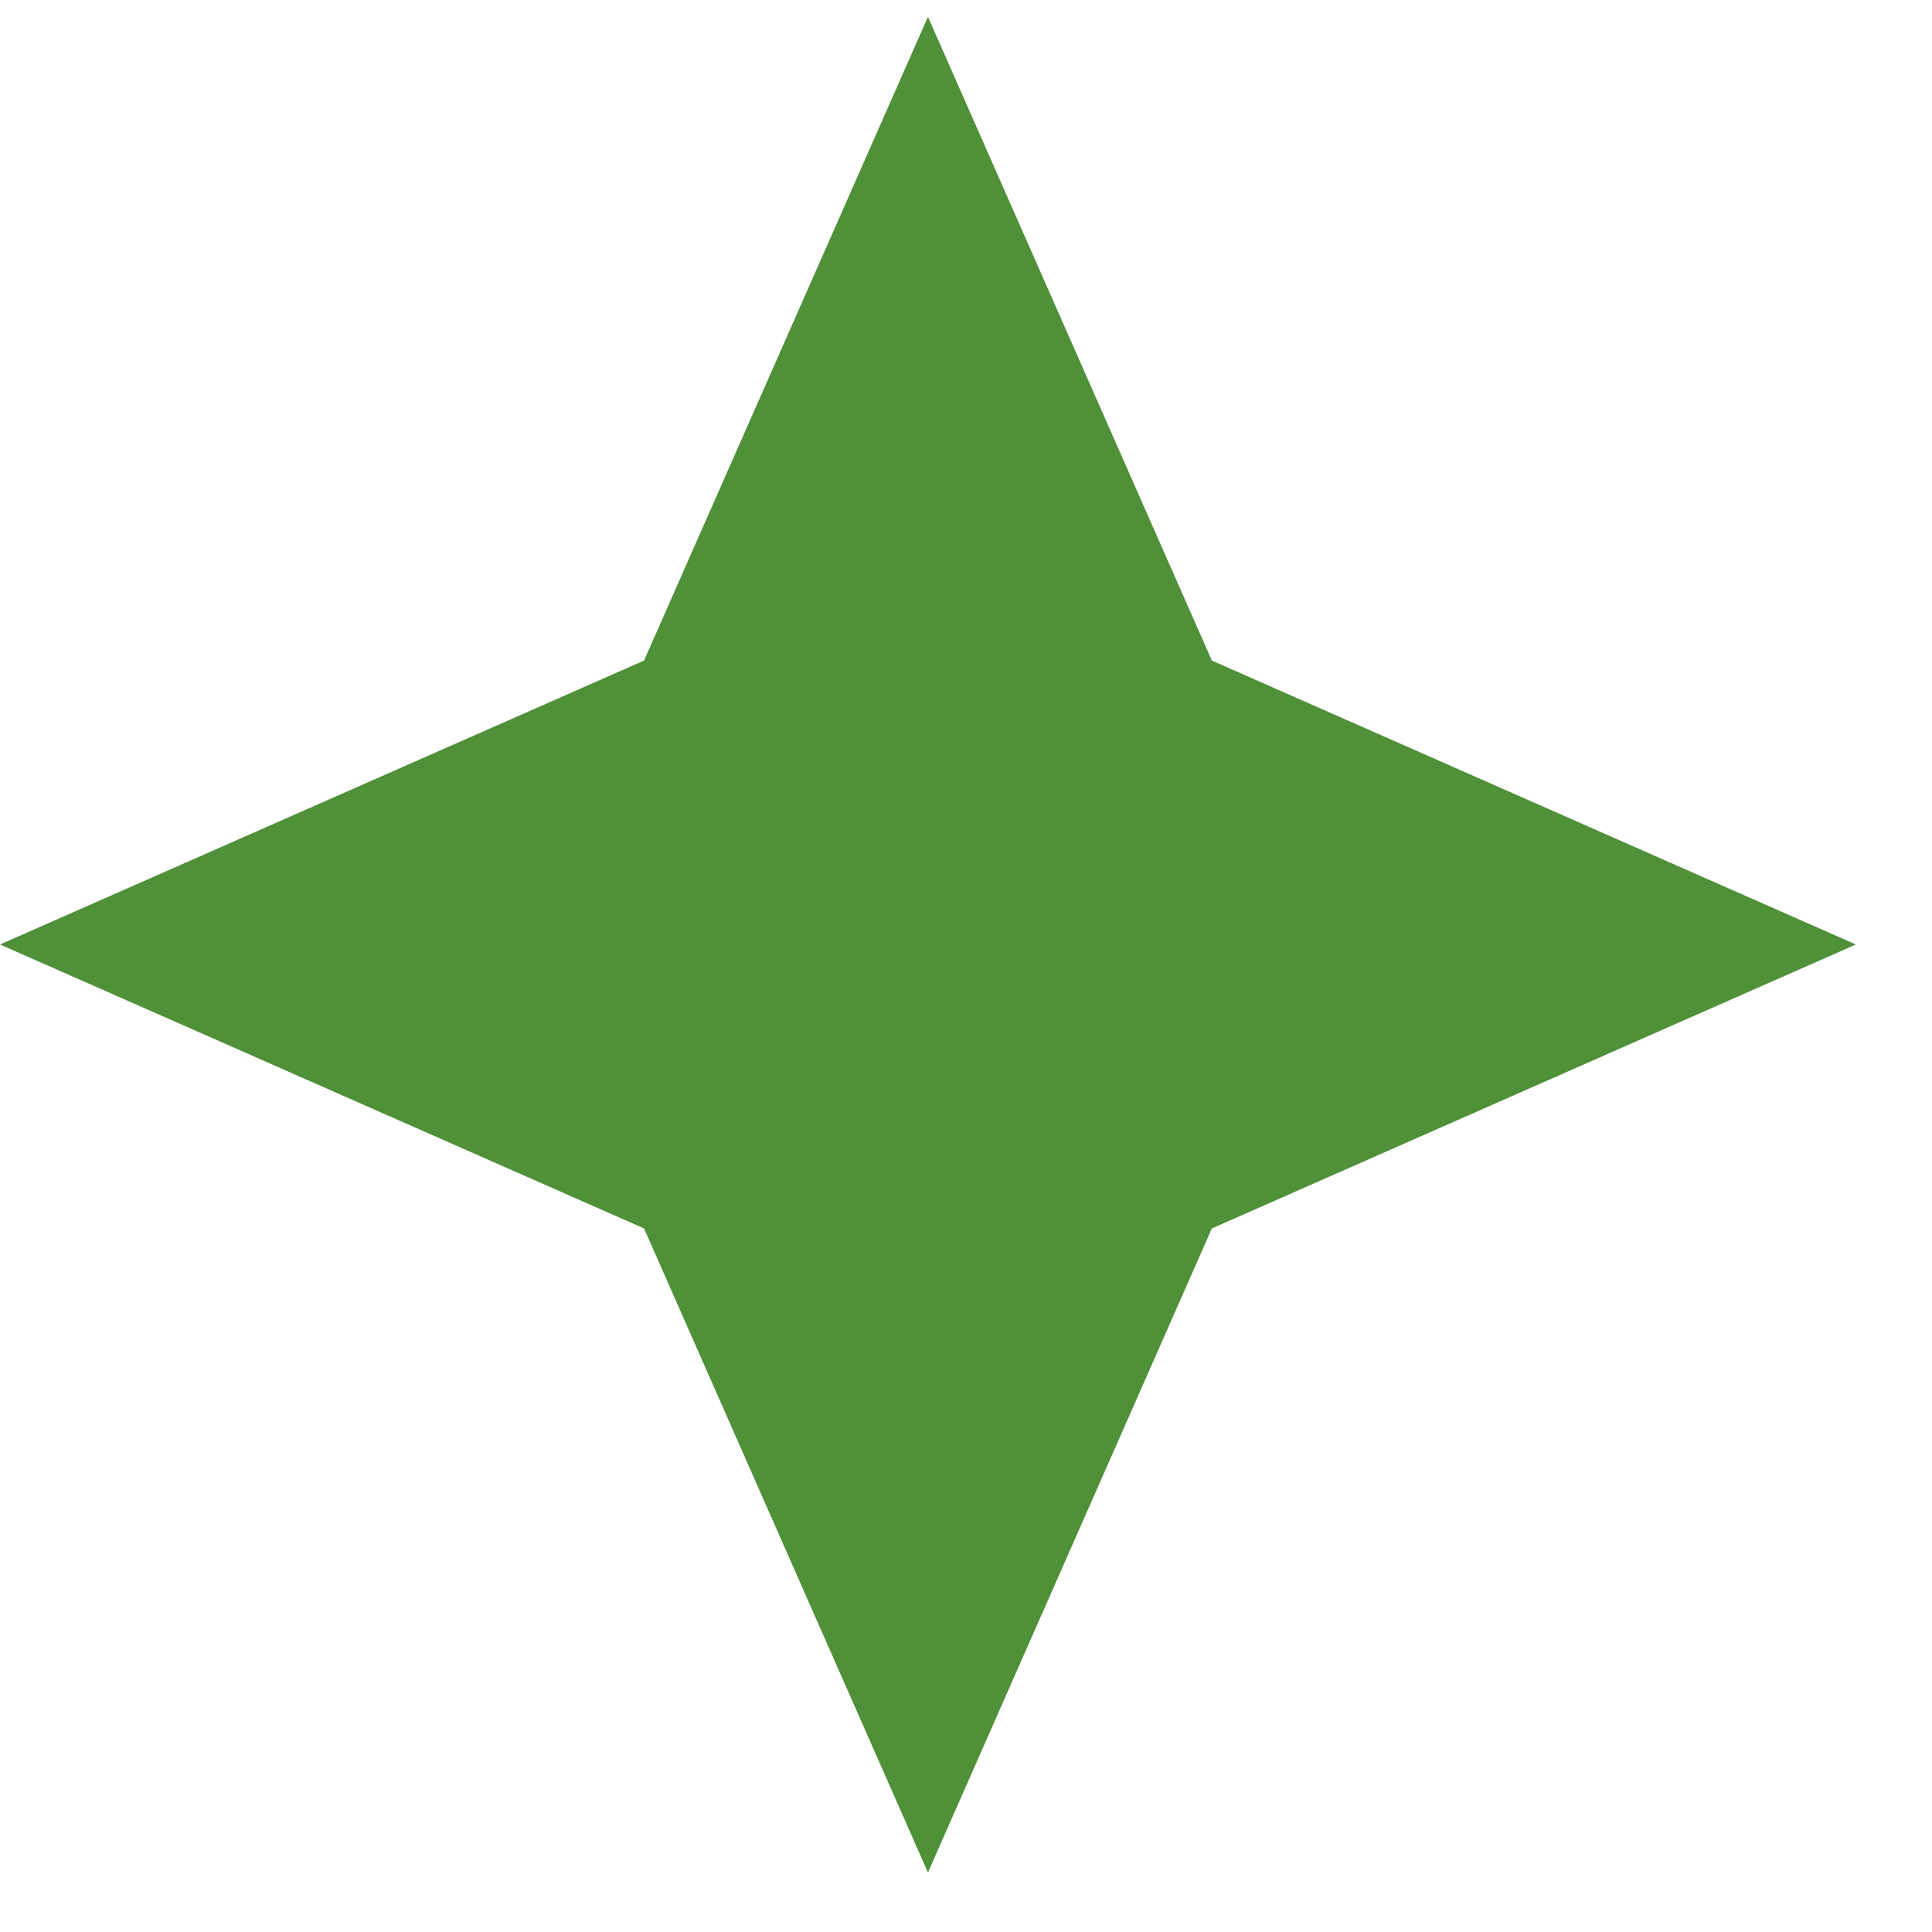
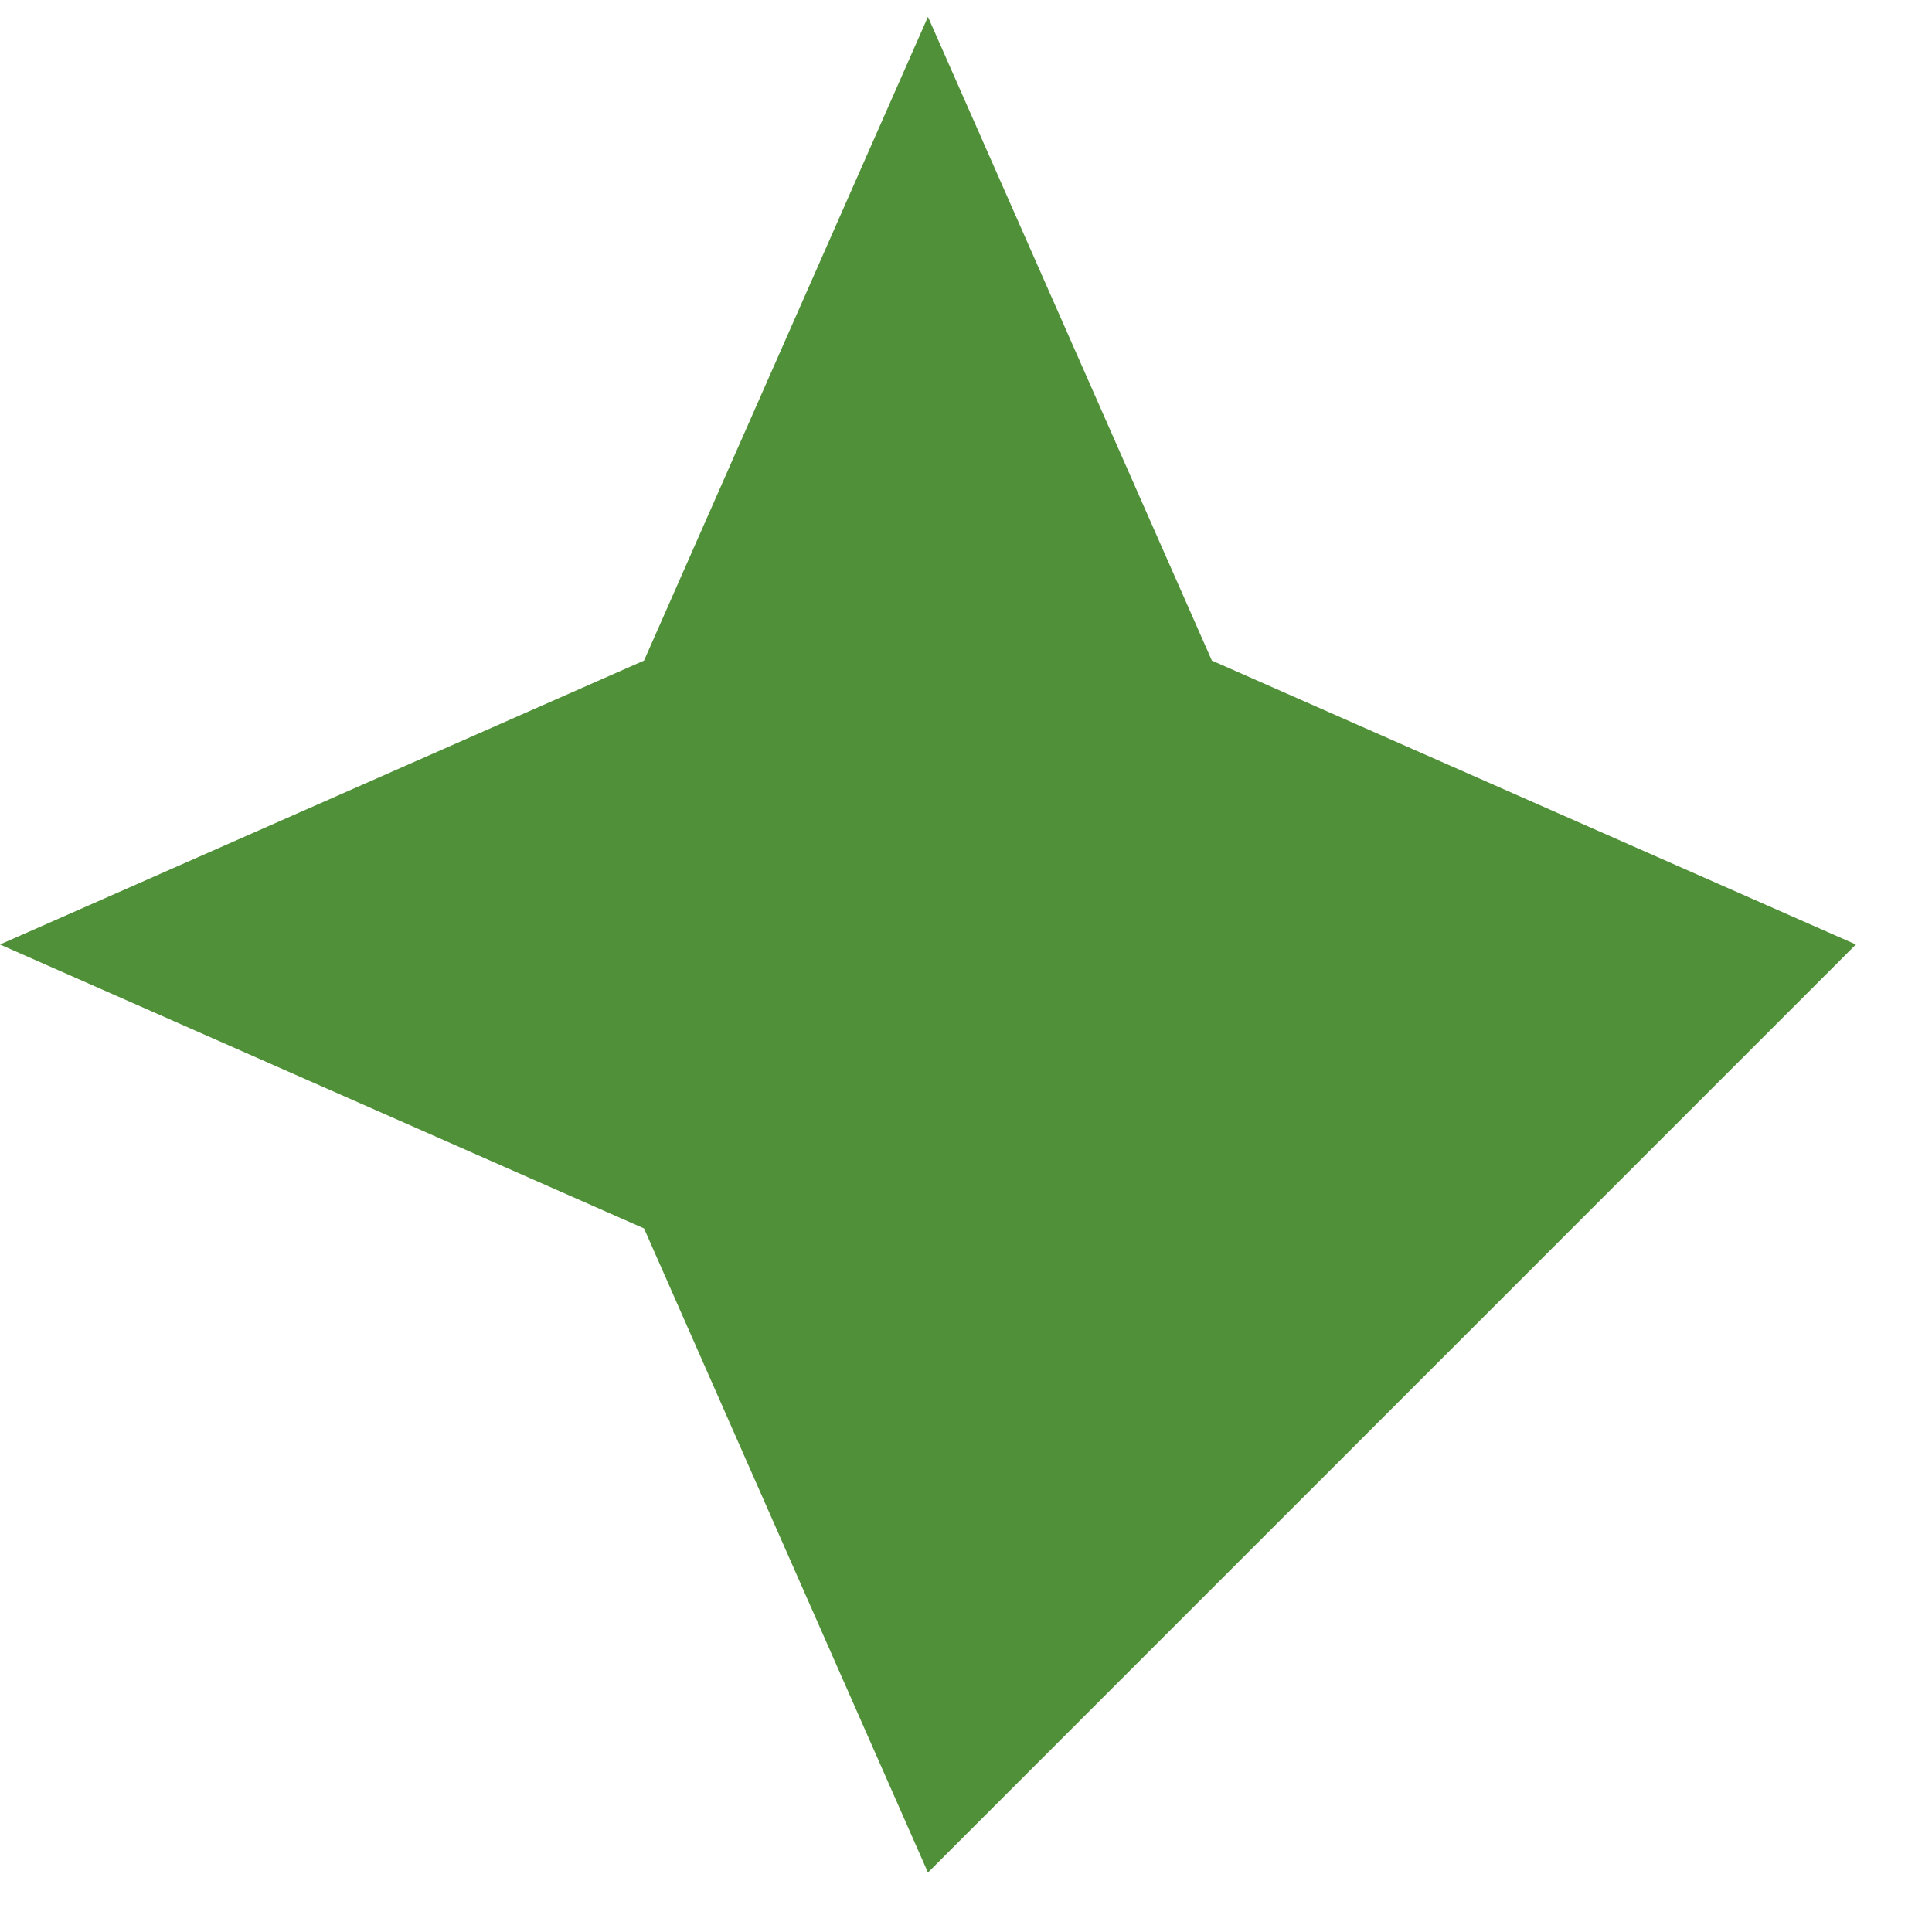
<svg xmlns="http://www.w3.org/2000/svg" width="23" height="23" viewBox="0 0 23 23" fill="none">
-   <path fill-rule="evenodd" clip-rule="evenodd" d="M14.427 7.864L11.047 0.2L7.667 7.864L0 11.244L7.667 14.624L11.047 22.292L14.427 14.624L22.094 11.244L14.427 7.864Z" fill="#4F9038" />
+   <path fill-rule="evenodd" clip-rule="evenodd" d="M14.427 7.864L11.047 0.2L7.667 7.864L0 11.244L7.667 14.624L11.047 22.292L22.094 11.244L14.427 7.864Z" fill="#4F9038" />
</svg>